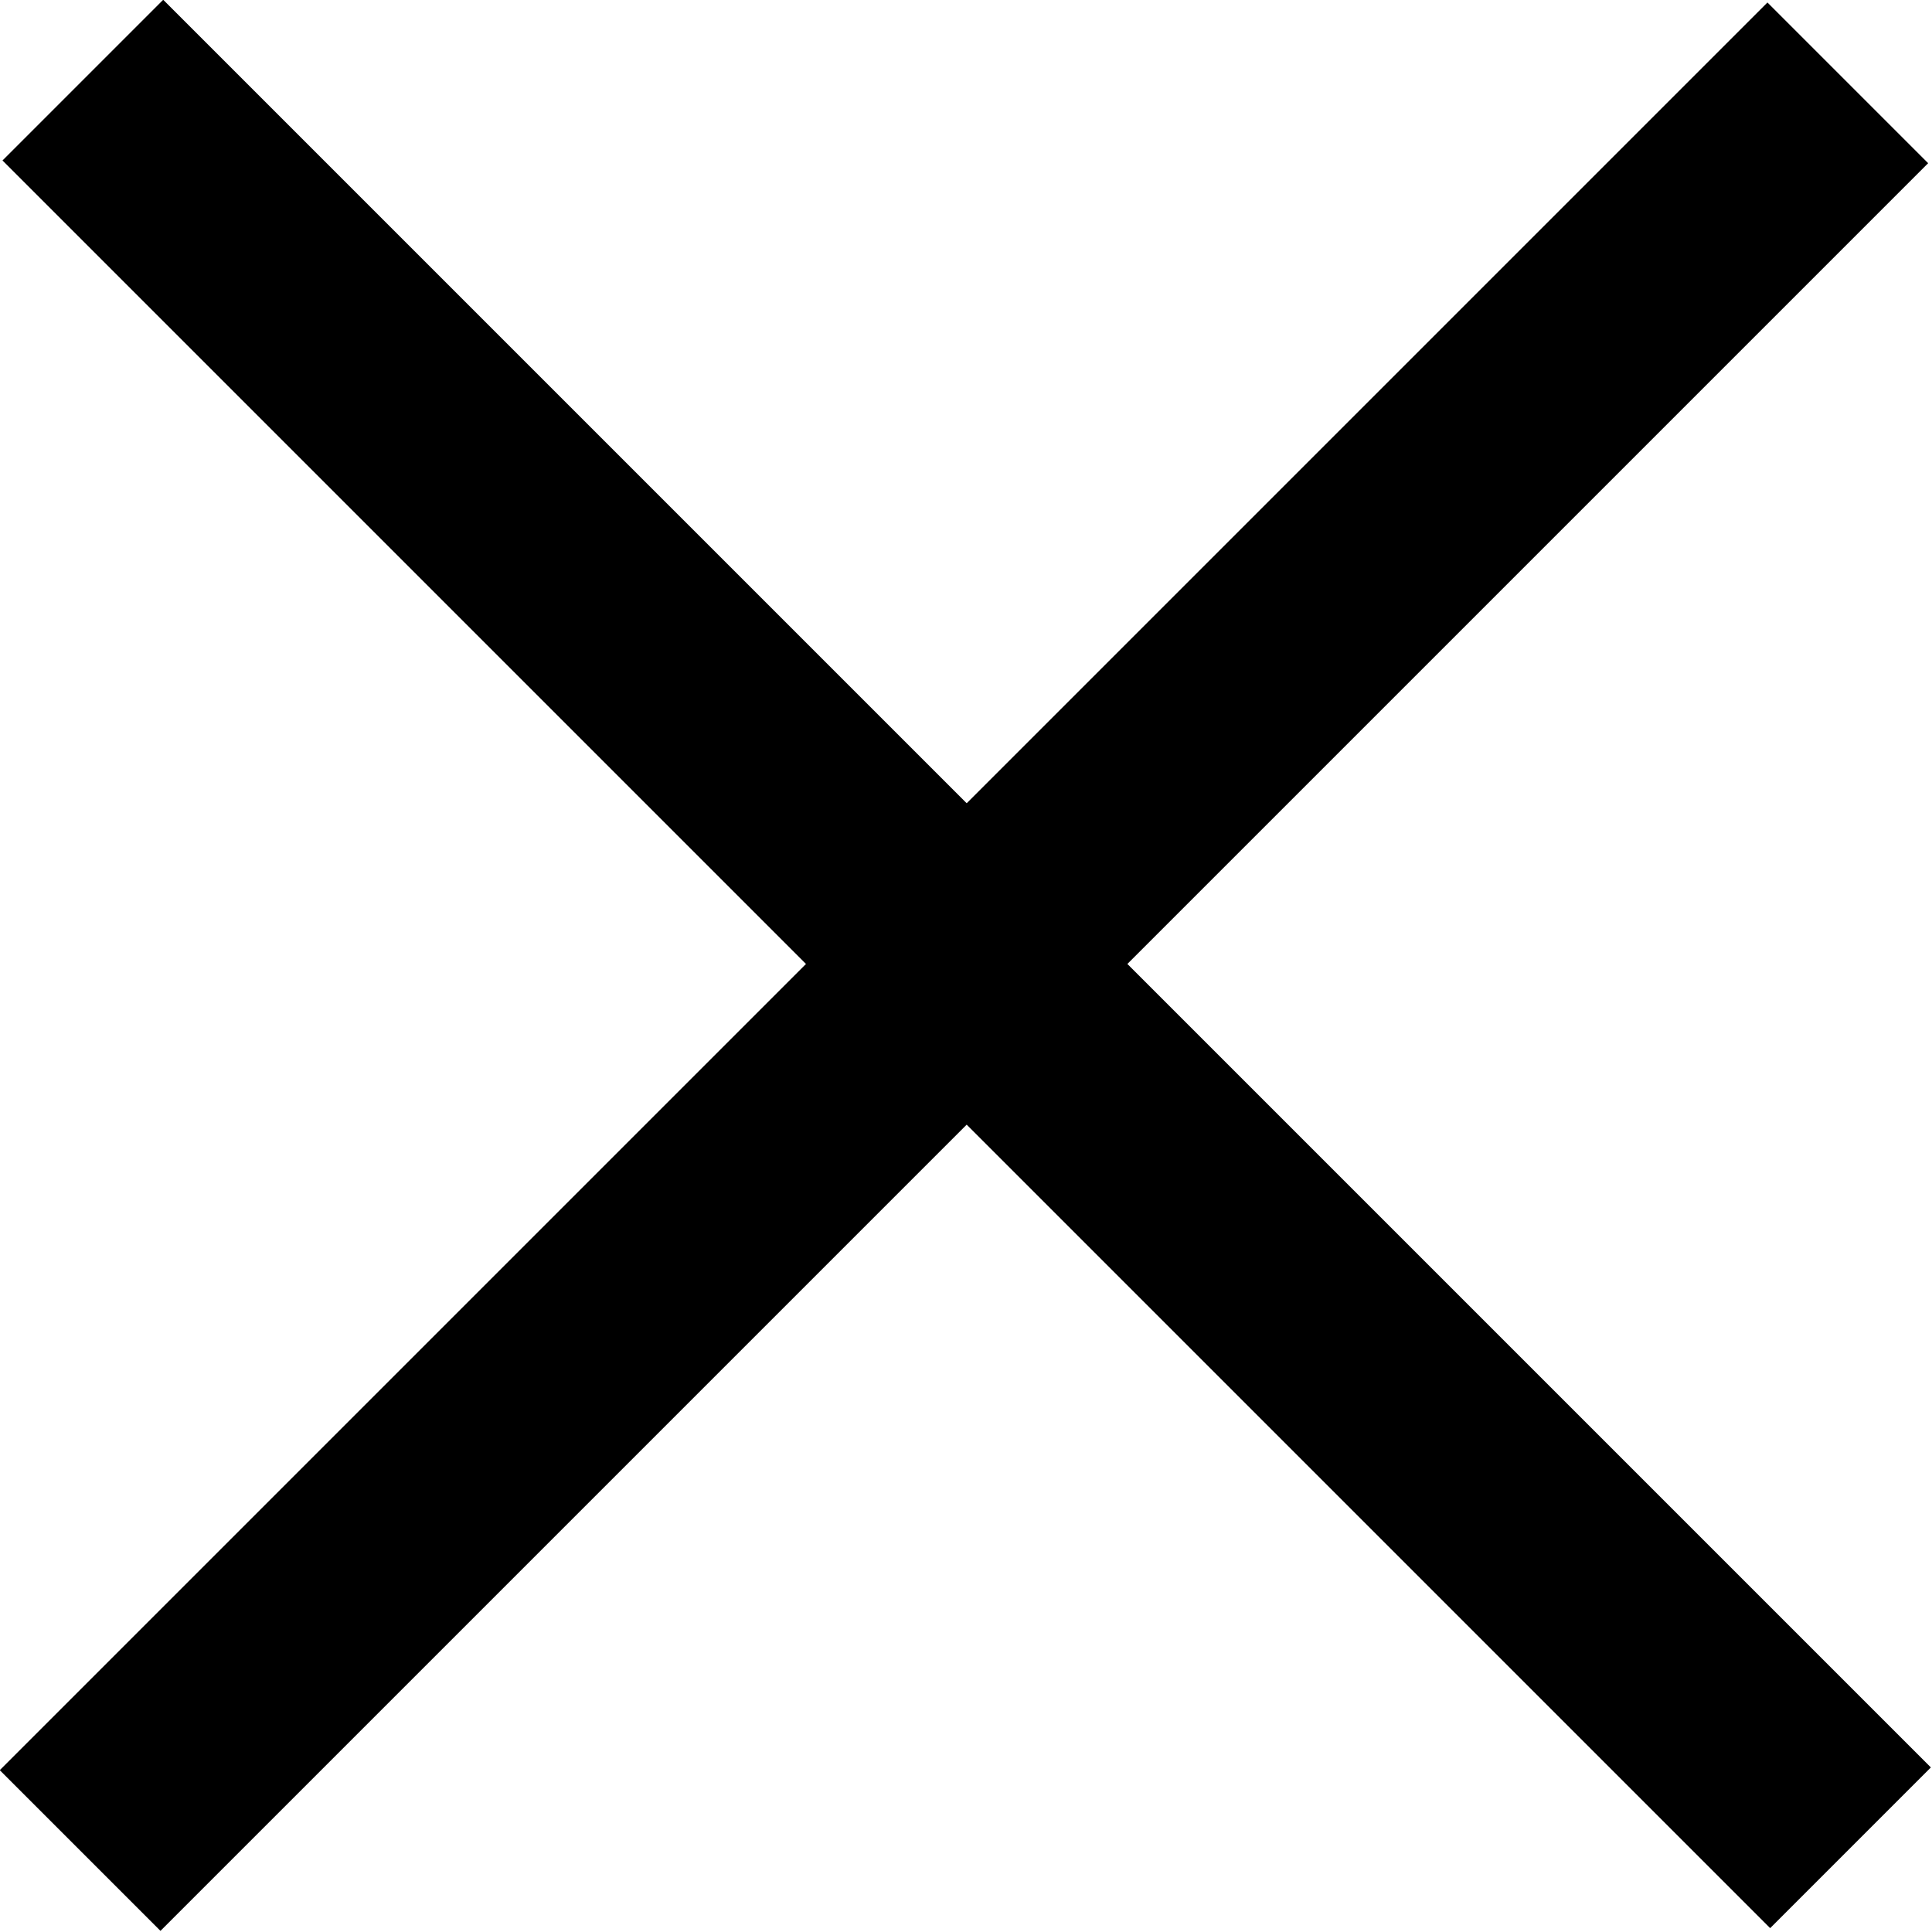
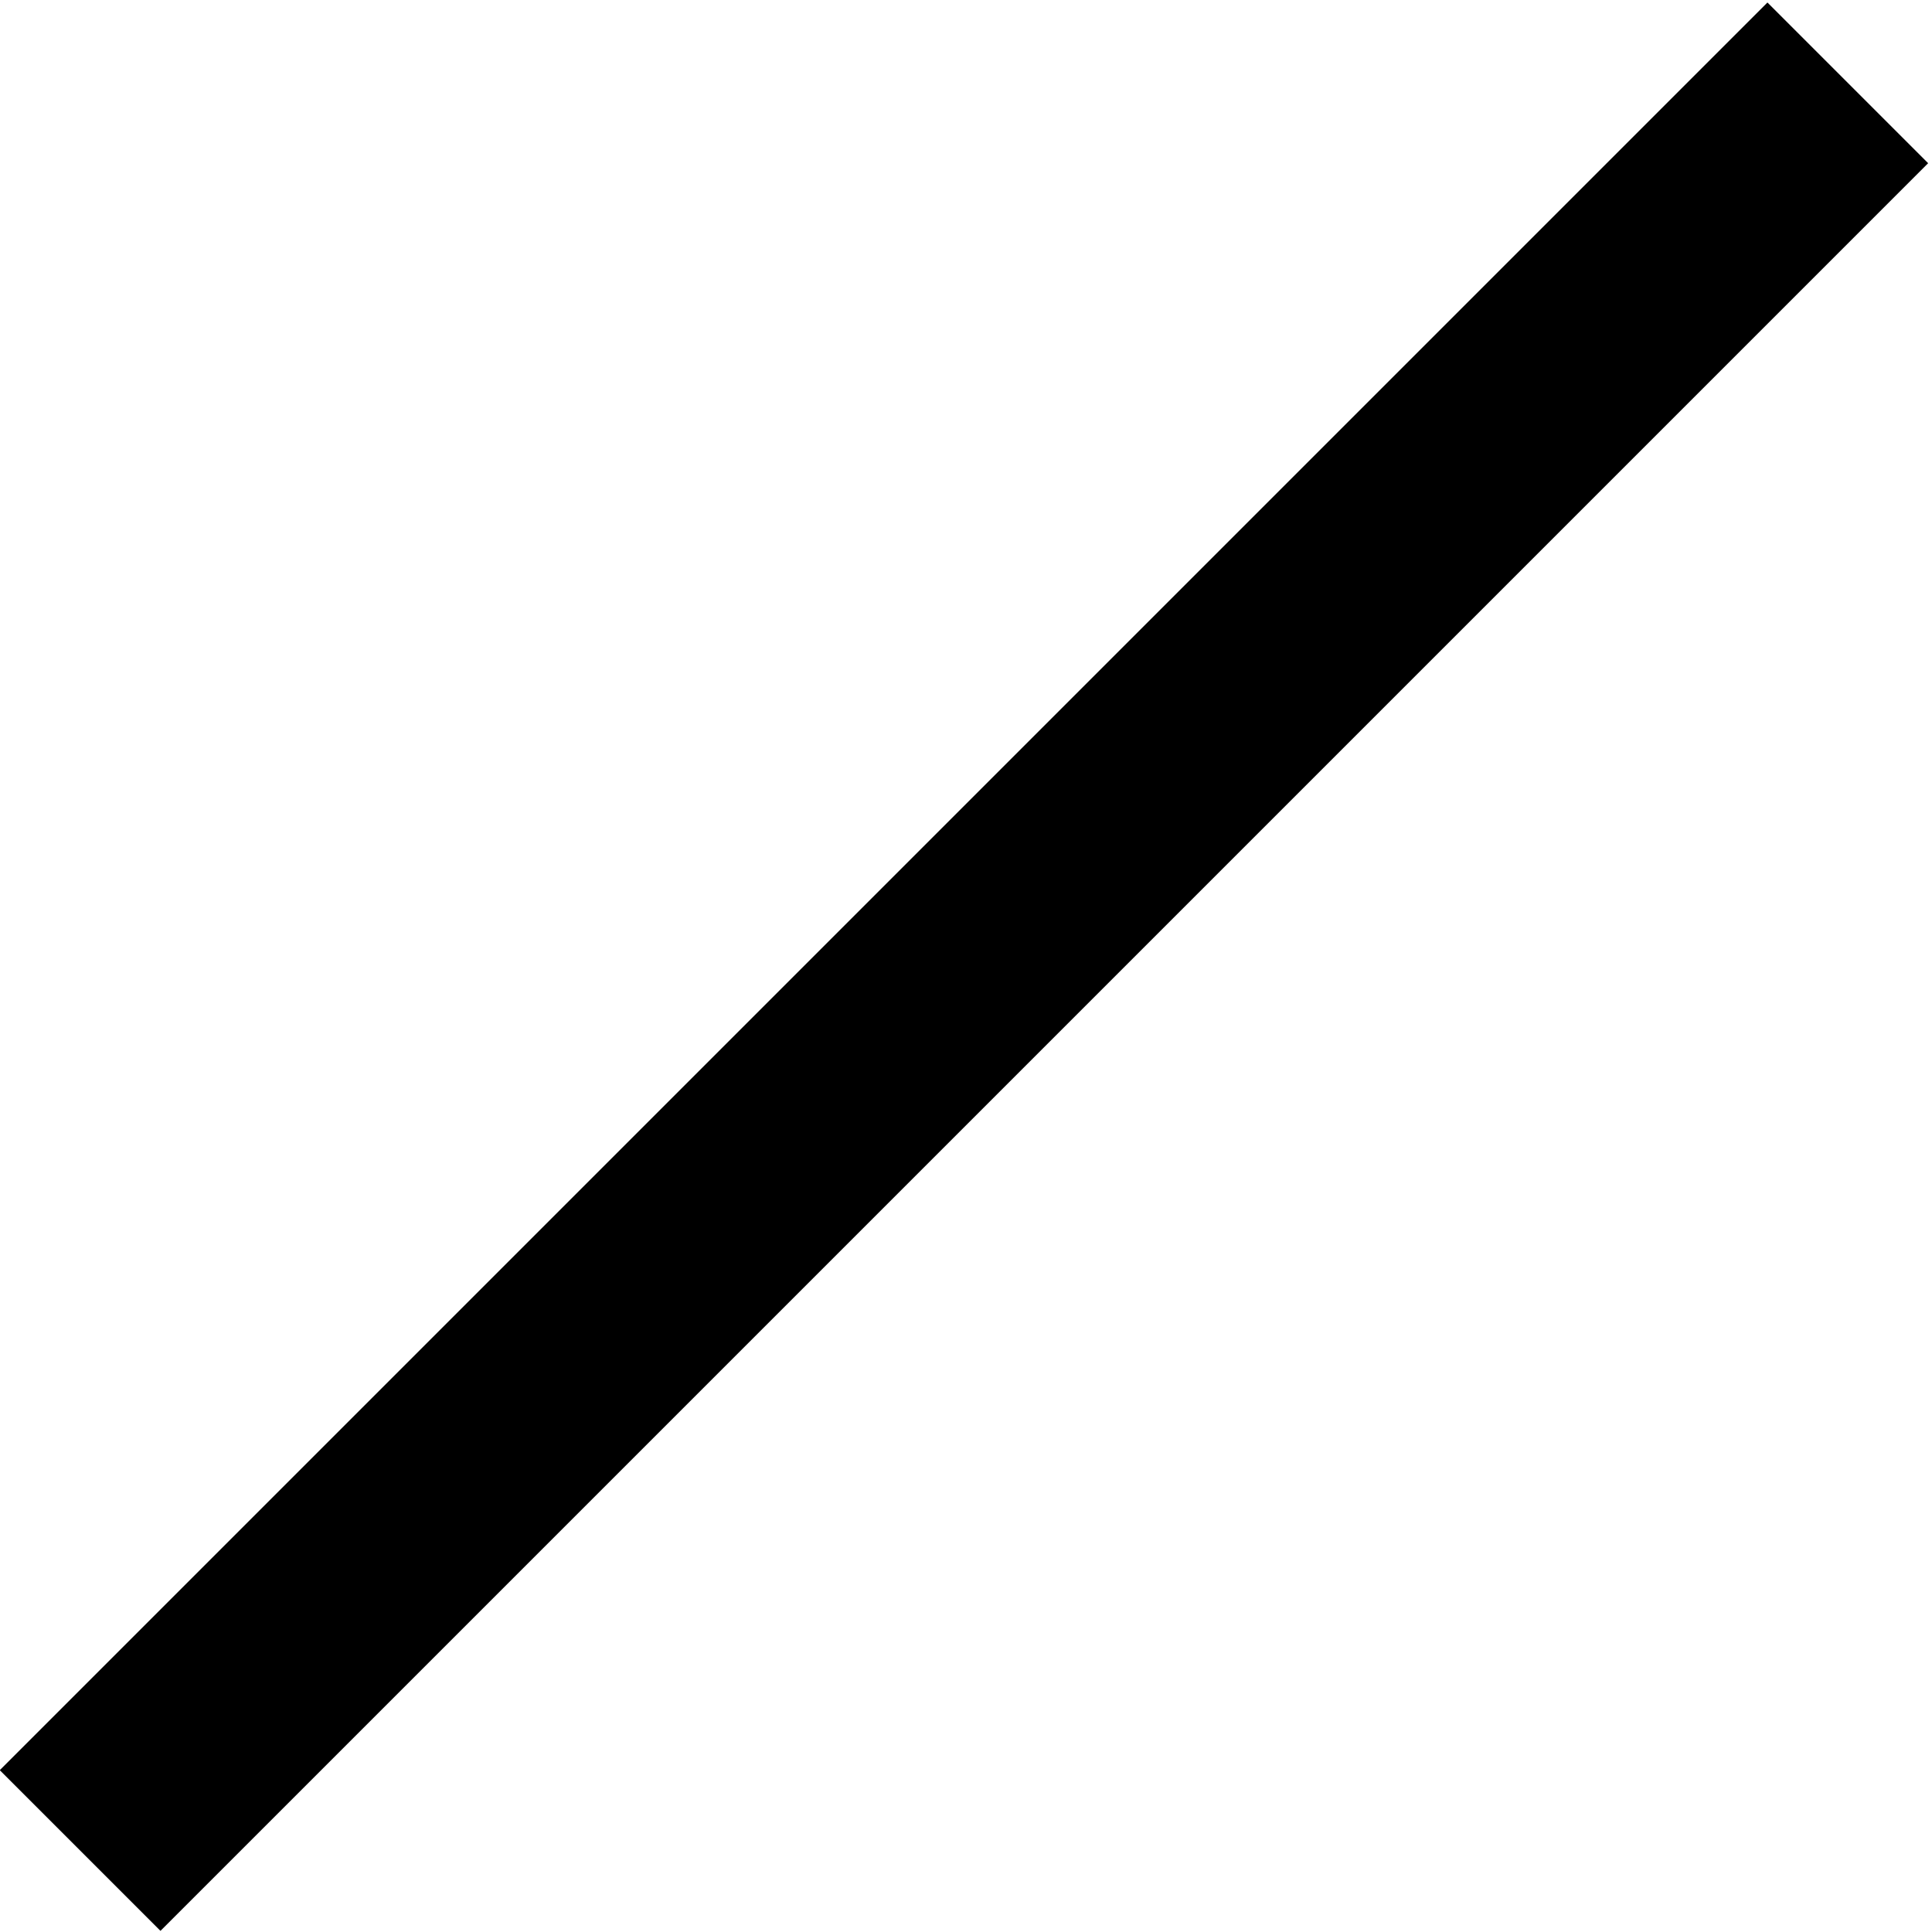
<svg xmlns="http://www.w3.org/2000/svg" version="1.1" id="격리_모드" x="0px" y="0px" viewBox="0 0 17 17" style="enable-background:new 0 0 17 17;" xml:space="preserve">
  <rect x="7.5" y="-2.5" transform="matrix(0.707 0.707 -0.707 0.707 8.482 -3.513)" width="2" height="22" />
-   <rect x="7.5" y="-2.5" transform="matrix(0.707 -0.707 0.707 0.707 -3.513 8.482)" width="2" height="22" />
</svg>